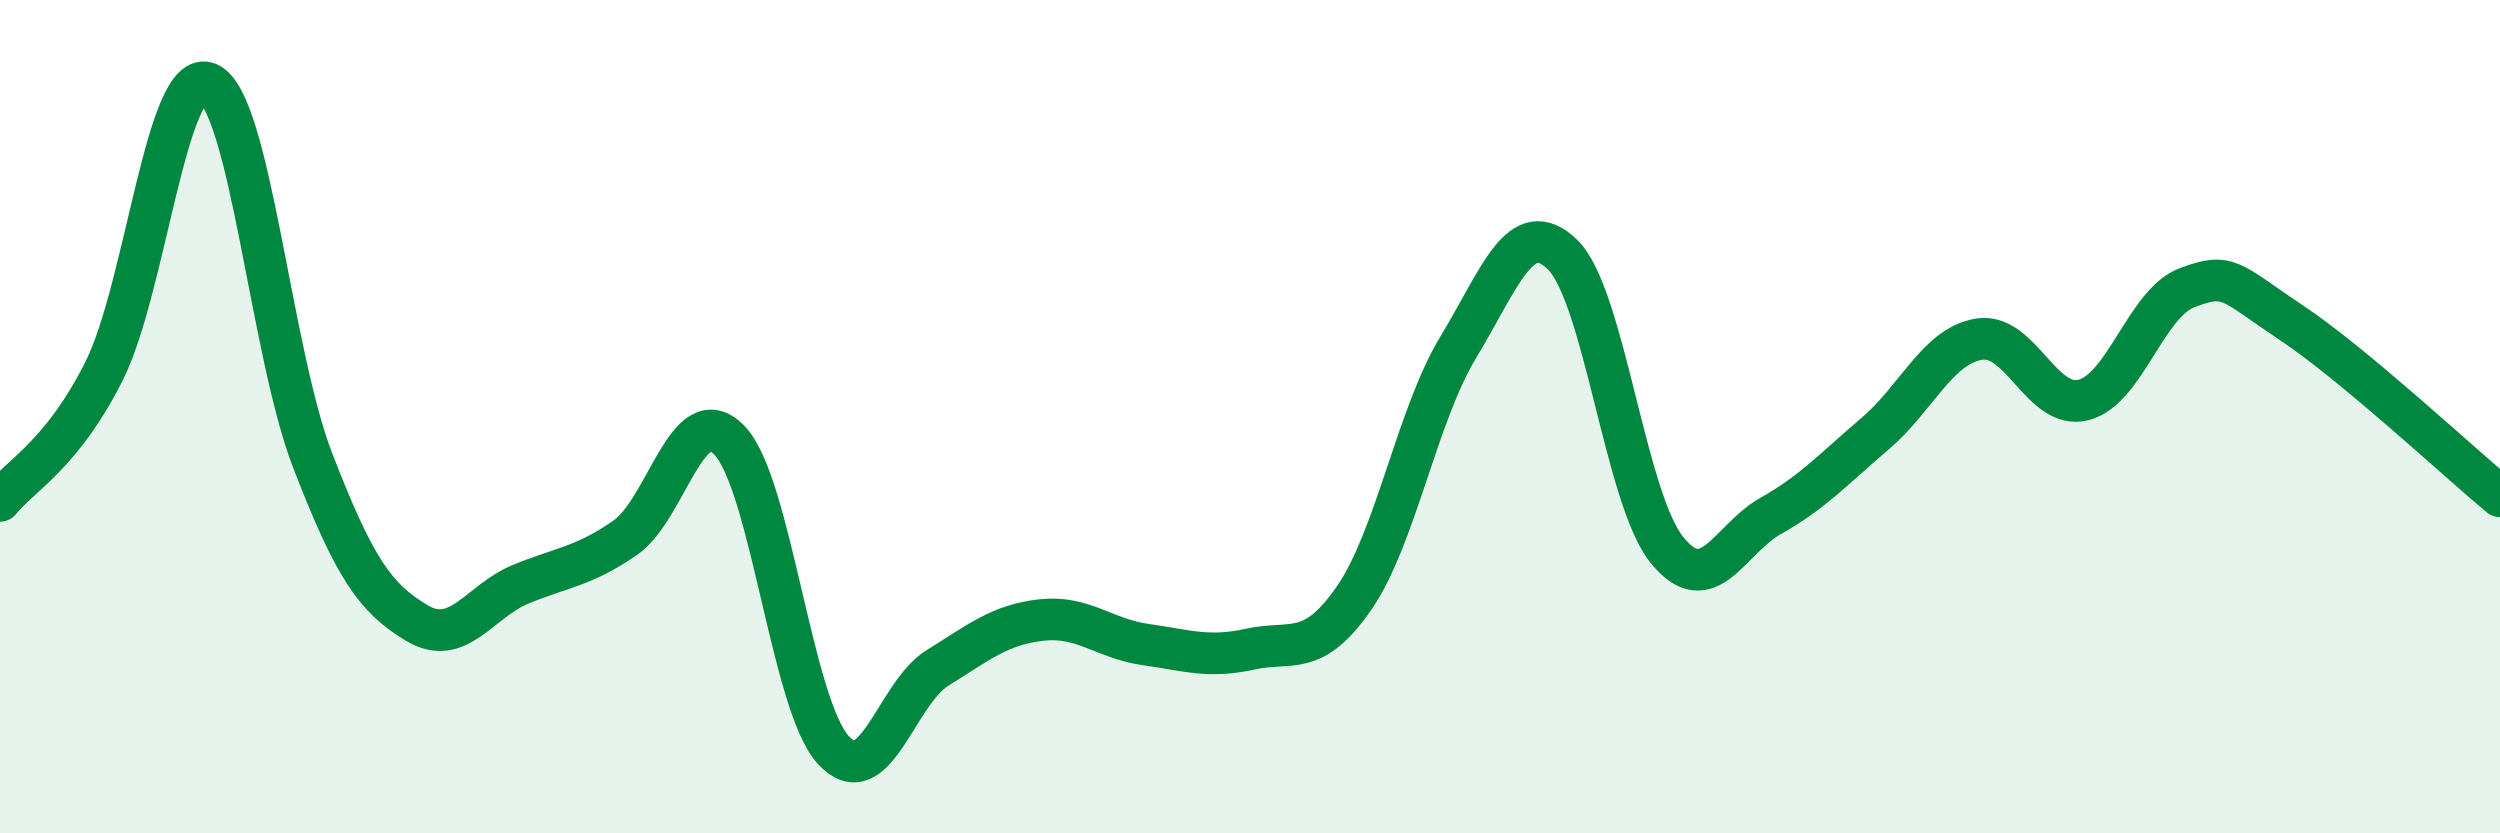
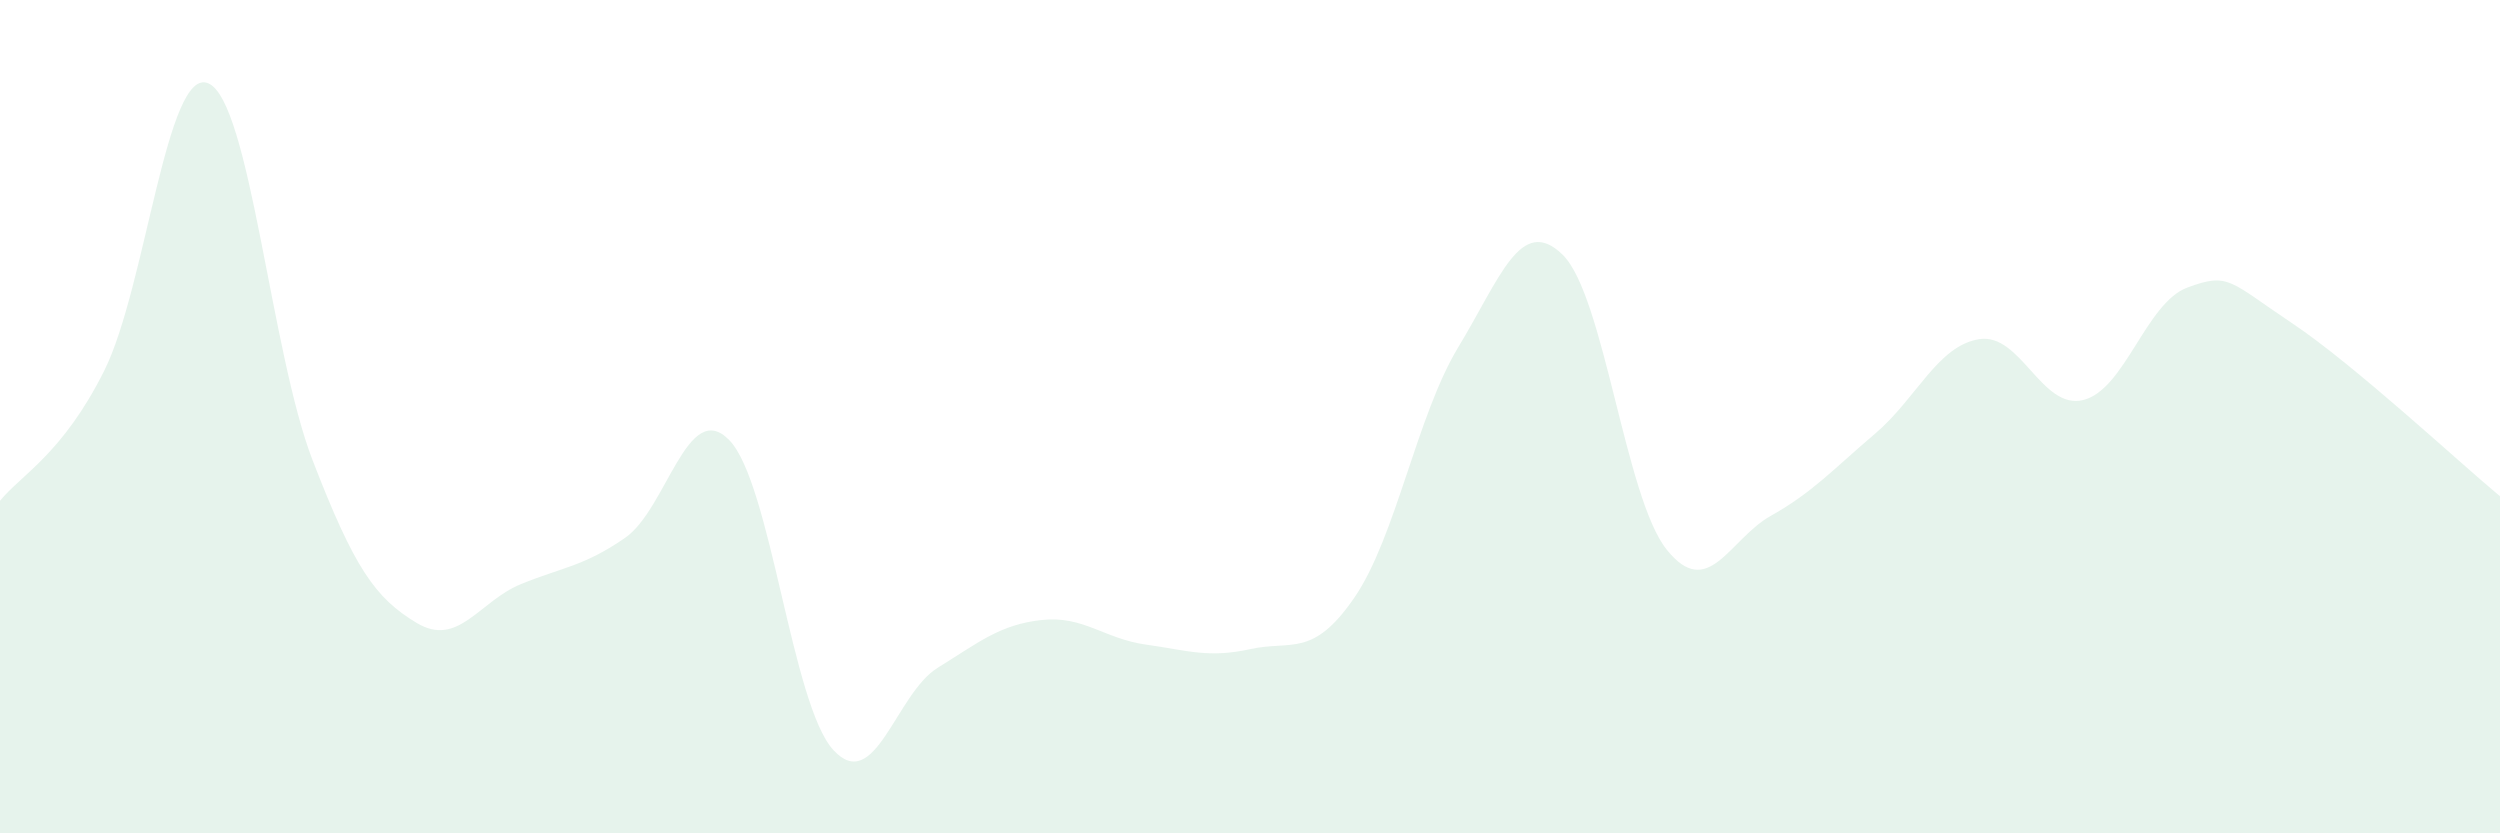
<svg xmlns="http://www.w3.org/2000/svg" width="60" height="20" viewBox="0 0 60 20">
  <path d="M 0,12.02 C 0.5,11.4 1.5,10.9 2.5,8.9 C 3.5,6.9 4,1.57 5,2 C 6,2.43 6.5,8.45 7.5,11.04 C 8.5,13.63 9,14.35 10,14.95 C 11,15.55 11.5,14.43 12.5,14.02 C 13.5,13.61 14,13.6 15,12.91 C 16,12.22 16.5,9.54 17.5,10.56 C 18.5,11.58 19,16.91 20,18 C 21,19.09 21.5,16.65 22.5,16.03 C 23.5,15.41 24,14.99 25,14.88 C 26,14.77 26.5,15.33 27.5,15.47 C 28.5,15.61 29,15.8 30,15.58 C 31,15.36 31.5,15.8 32.5,14.35 C 33.5,12.9 34,9.98 35,8.33 C 36,6.68 36.5,5.14 37.5,6.11 C 38.5,7.08 39,11.94 40,13.19 C 41,14.44 41.5,12.94 42.5,12.38 C 43.5,11.82 44,11.26 45,10.41 C 46,9.56 46.5,8.3 47.5,8.14 C 48.5,7.98 49,9.85 50,9.6 C 51,9.35 51.5,7.27 52.5,6.9 C 53.5,6.53 53.5,6.75 55,7.75 C 56.5,8.75 59,11.08 60,11.91L60 20L0 20Z" fill="#008740" opacity="0.1" stroke-linecap="round" stroke-linejoin="round" />
-   <path d="M 0,12.02 C 0.5,11.4 1.5,10.9 2.5,8.9 C 3.5,6.9 4,1.57 5,2 C 6,2.43 6.5,8.45 7.5,11.04 C 8.5,13.63 9,14.35 10,14.95 C 11,15.55 11.5,14.43 12.5,14.02 C 13.5,13.61 14,13.6 15,12.91 C 16,12.22 16.5,9.54 17.5,10.56 C 18.5,11.58 19,16.91 20,18 C 21,19.09 21.5,16.65 22.5,16.03 C 23.5,15.41 24,14.99 25,14.88 C 26,14.77 26.5,15.33 27.5,15.47 C 28.5,15.61 29,15.8 30,15.58 C 31,15.36 31.5,15.8 32.5,14.35 C 33.5,12.9 34,9.98 35,8.33 C 36,6.68 36.5,5.14 37.5,6.11 C 38.5,7.08 39,11.94 40,13.19 C 41,14.44 41.5,12.94 42.5,12.38 C 43.5,11.82 44,11.26 45,10.41 C 46,9.56 46.5,8.3 47.5,8.14 C 48.5,7.98 49,9.85 50,9.6 C 51,9.35 51.5,7.27 52.5,6.9 C 53.5,6.53 53.5,6.75 55,7.75 C 56.5,8.75 59,11.08 60,11.91" stroke="#008740" stroke-width="1" fill="none" stroke-linecap="round" stroke-linejoin="round" />
</svg>